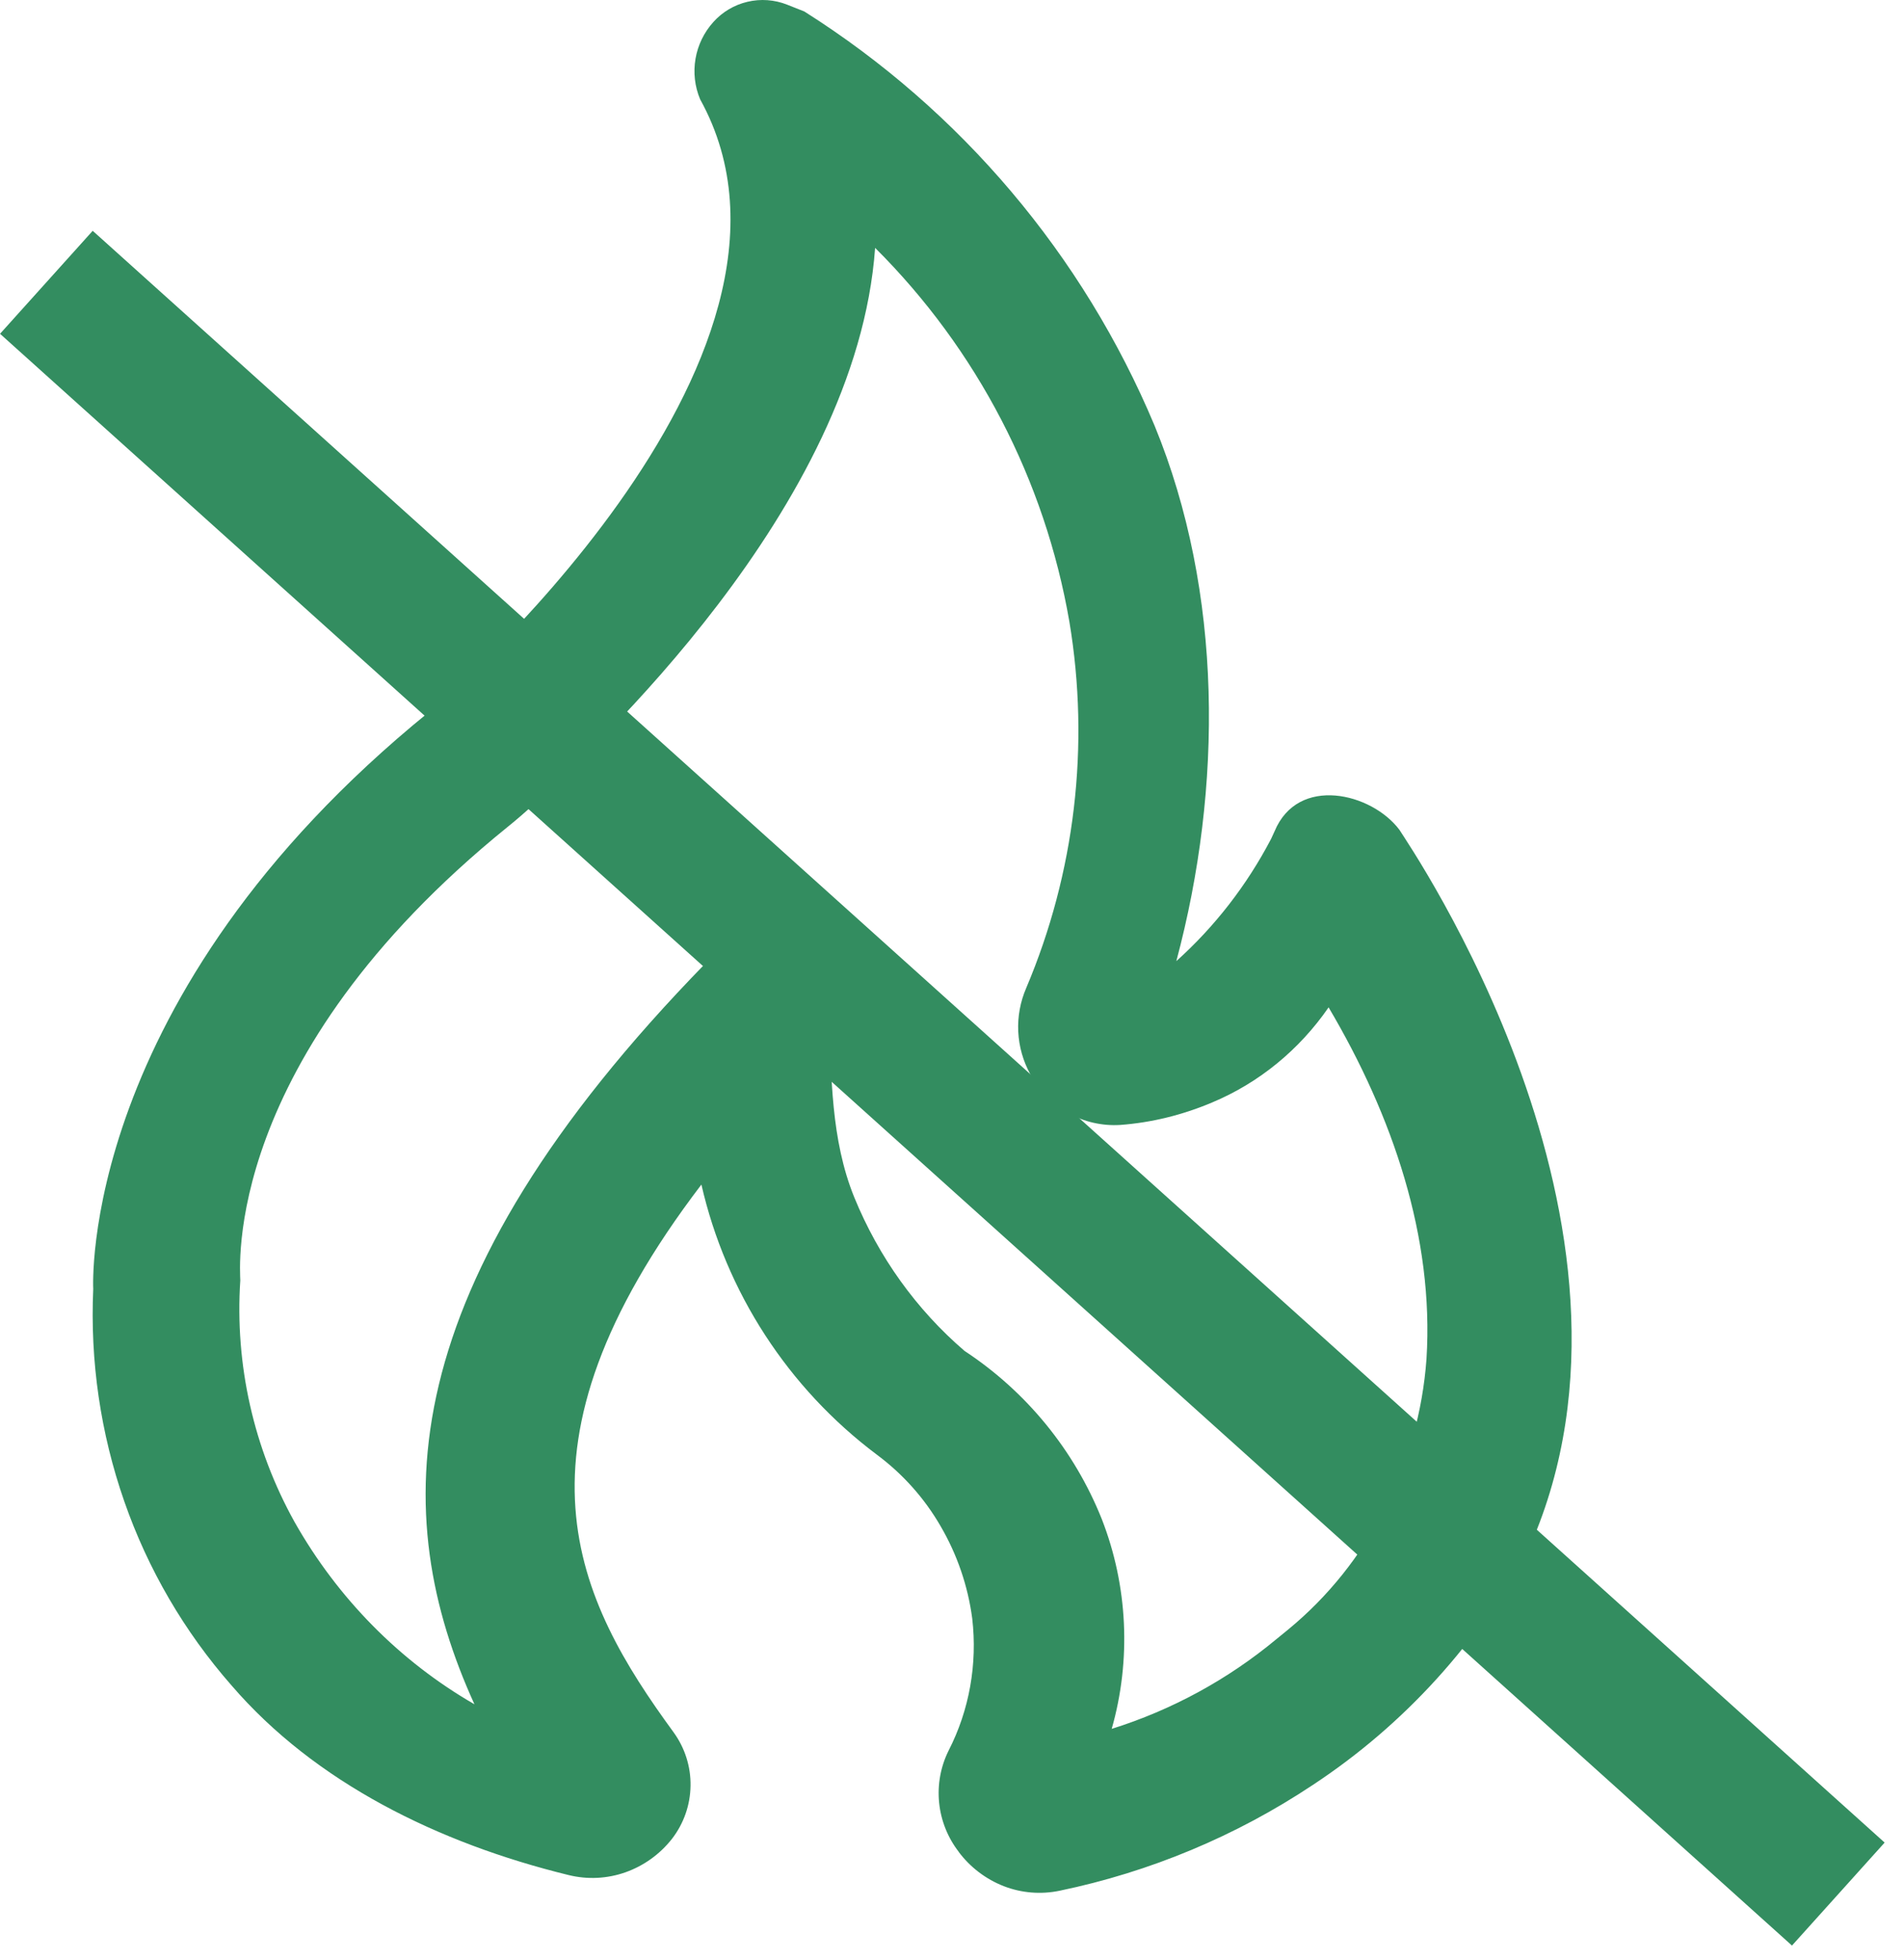
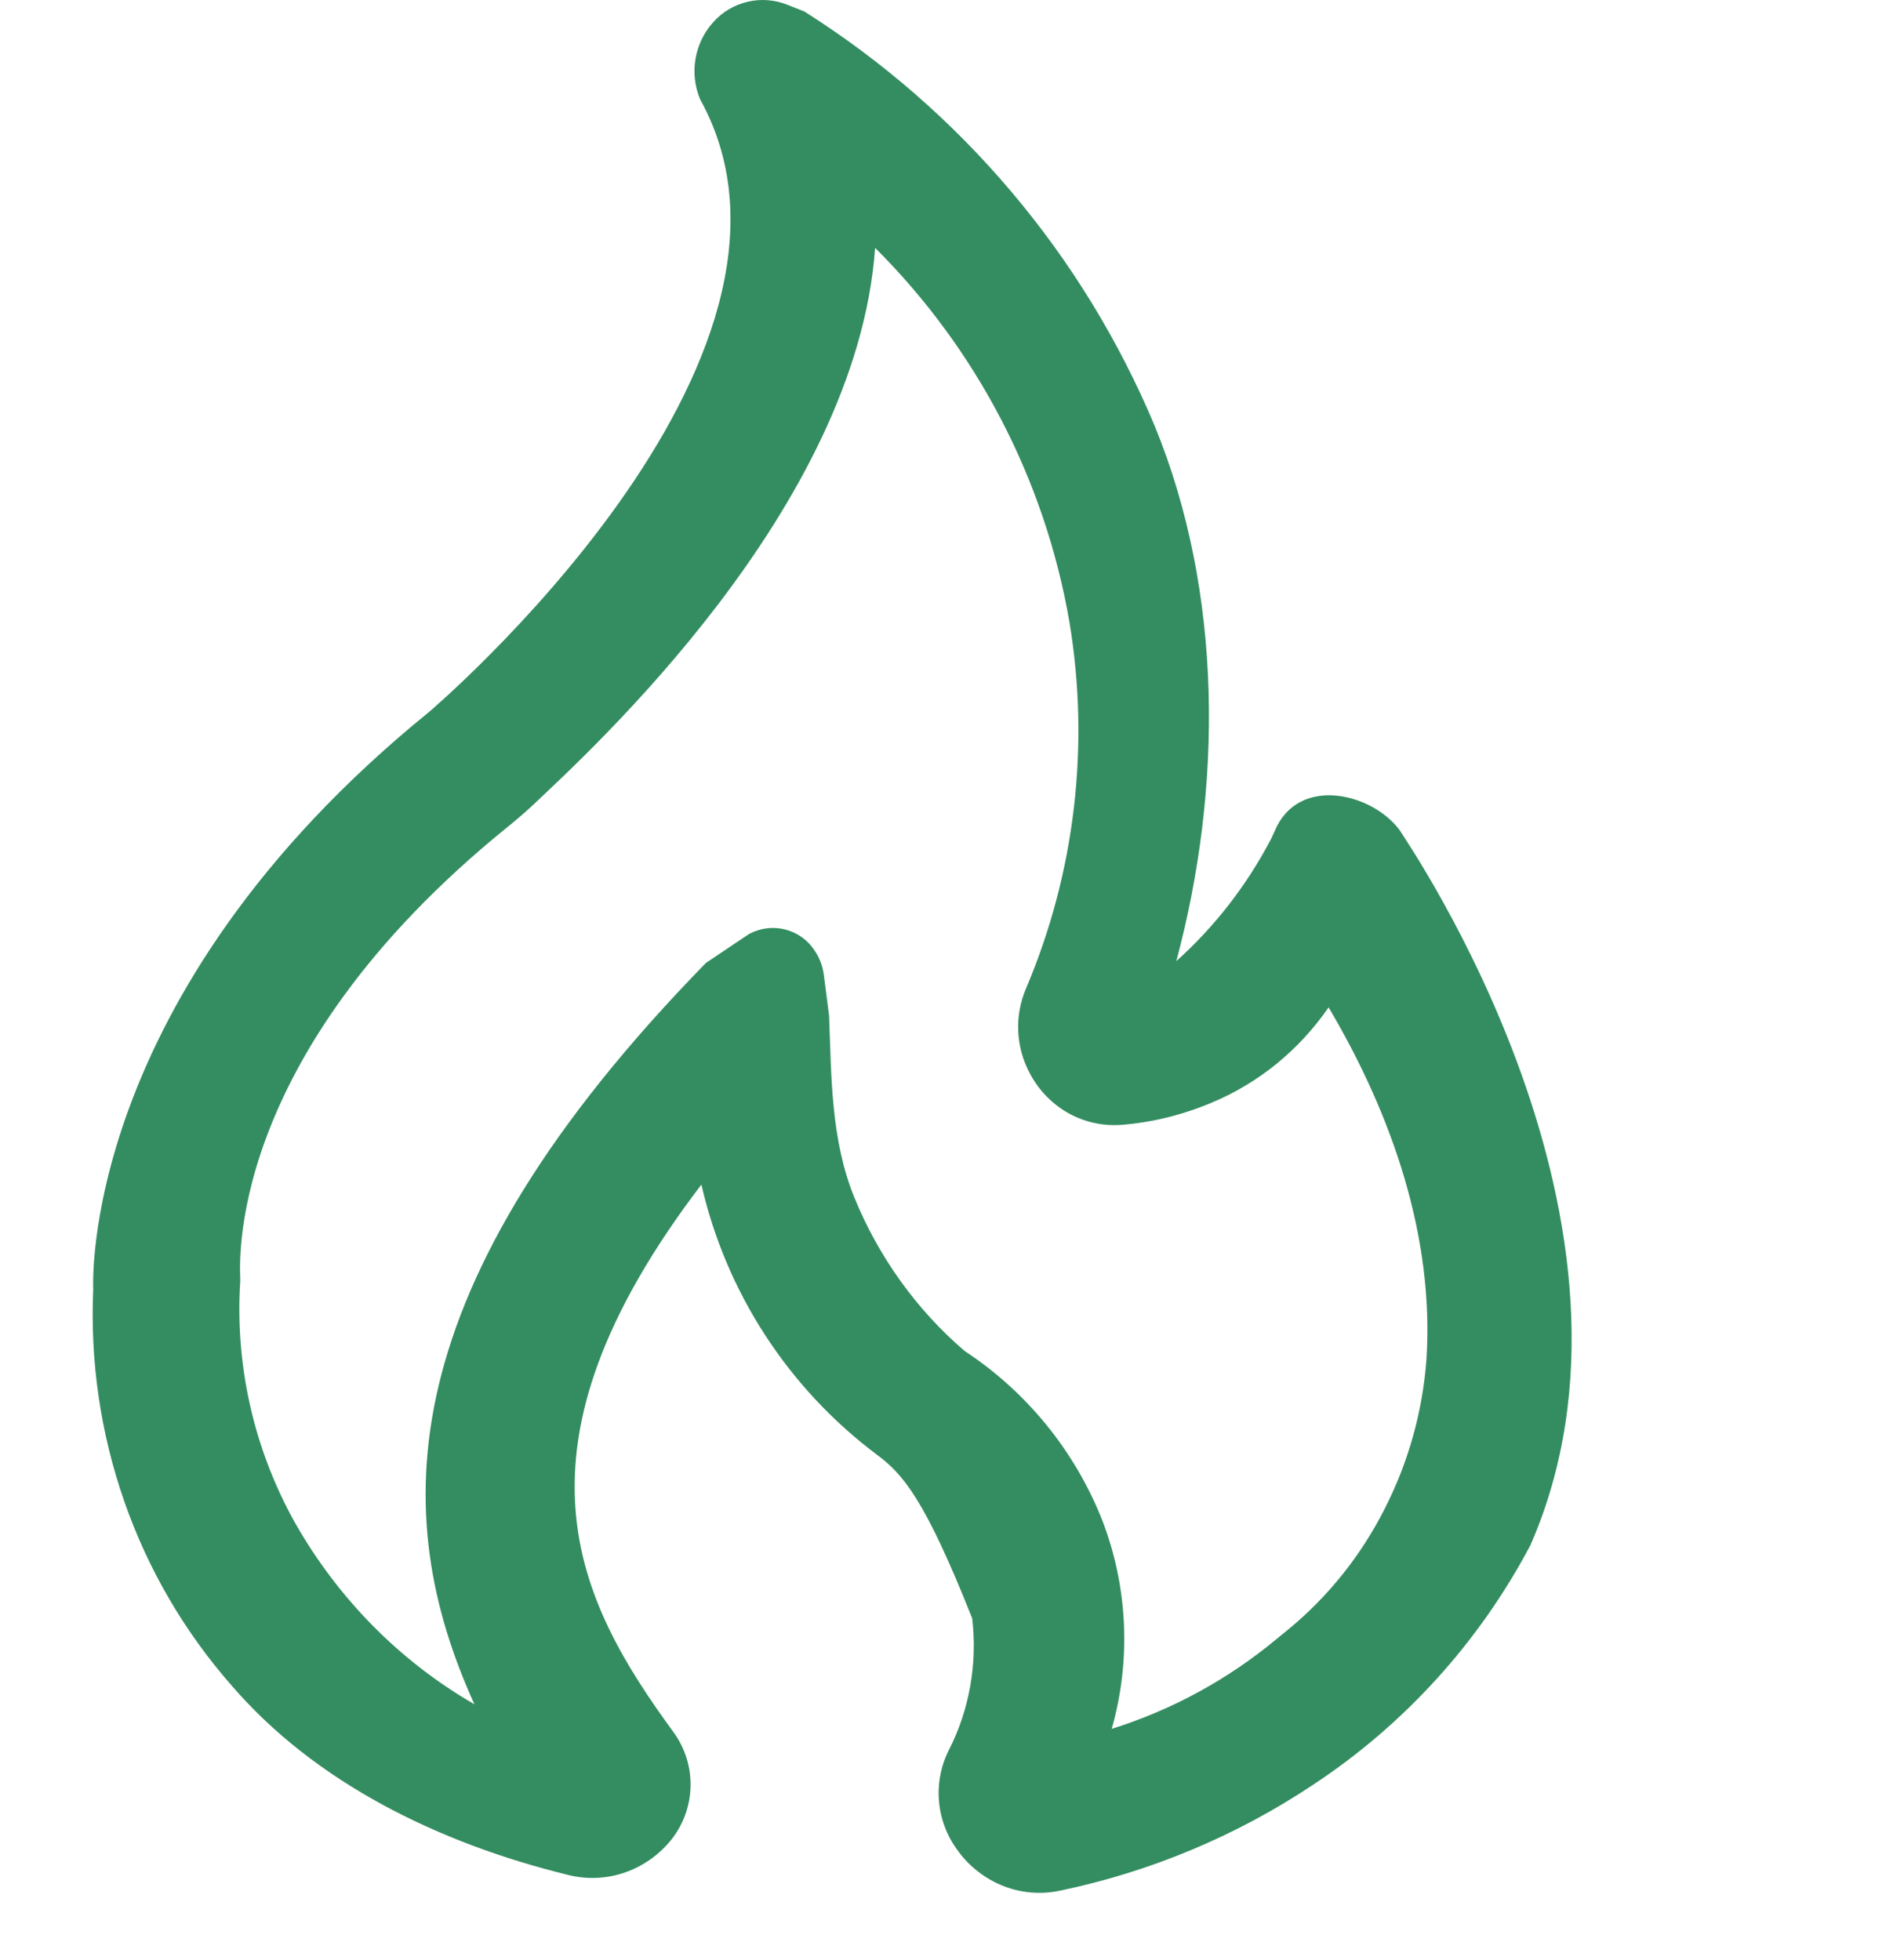
<svg xmlns="http://www.w3.org/2000/svg" width="34" height="35" viewBox="0 0 34 35" fill="none">
-   <path d="M17.12 33.074C16.924 32.82 16.802 32.516 16.77 32.196C16.738 31.877 16.796 31.555 16.939 31.267C17.31 30.544 17.456 29.718 17.361 28.905C17.284 28.324 17.092 27.765 16.797 27.259C16.508 26.758 16.119 26.323 15.654 25.978C14.074 24.791 12.966 23.083 12.525 21.157C8.916 25.888 10.3 28.573 12.028 30.939C12.23 31.217 12.337 31.553 12.331 31.896C12.326 32.24 12.209 32.572 11.999 32.843C11.784 33.117 11.495 33.325 11.166 33.441C10.841 33.555 10.491 33.572 10.156 33.49C7.822 32.919 5.624 31.833 4.135 30.103C3.291 29.141 2.641 28.026 2.22 26.817C1.795 25.599 1.607 24.31 1.665 23.02C1.665 23.02 1.384 17.816 7.659 12.718C7.659 12.718 15.075 6.426 12.502 1.773C12.406 1.544 12.378 1.293 12.42 1.049C12.462 0.805 12.572 0.578 12.738 0.394C12.9 0.213 13.112 0.087 13.348 0.032C13.583 -0.024 13.83 -0.006 14.055 0.083L14.363 0.205C17.156 1.971 19.34 4.553 20.617 7.601C21.843 10.586 21.834 14.066 21.006 17.166C21.693 16.549 22.265 15.811 22.698 14.983L22.76 14.848C23.178 13.84 24.494 14.161 24.989 14.82C25.17 15.11 29.831 21.884 27.328 27.599C26.413 29.331 25.076 30.805 23.44 31.882C22.069 32.794 20.535 33.434 18.923 33.769C18.589 33.839 18.243 33.811 17.925 33.688C17.605 33.563 17.326 33.351 17.12 33.076V33.074ZM13.389 16.675C13.586 16.572 13.815 16.546 14.03 16.603C14.245 16.66 14.431 16.796 14.551 16.984C14.636 17.111 14.688 17.25 14.71 17.402L14.805 18.14C14.847 19.219 14.834 20.348 15.255 21.385C15.69 22.45 16.366 23.392 17.224 24.128C18.329 24.855 19.184 25.903 19.675 27.132C20.14 28.324 20.203 29.646 19.852 30.878C20.926 30.541 21.923 29.998 22.789 29.279L23.007 29.101C23.717 28.516 24.302 27.785 24.724 26.952C25.149 26.122 25.405 25.209 25.473 24.271C25.61 22.105 24.872 19.931 23.725 17.992C23.201 18.752 22.479 19.342 21.644 19.691C21.122 19.912 20.569 20.05 20.004 20.092C19.681 20.112 19.359 20.038 19.077 19.881C18.79 19.718 18.555 19.478 18.399 19.188C18.27 18.953 18.196 18.693 18.183 18.426C18.17 18.159 18.219 17.893 18.325 17.647C19.195 15.594 19.466 13.316 19.096 11.104C18.659 8.573 17.446 6.24 15.627 4.427C15.297 9.086 10.52 13.424 9.539 14.358C9.387 14.5 9.229 14.637 9.066 14.768C3.94 18.919 4.291 22.701 4.291 22.868C4.192 24.37 4.529 25.869 5.261 27.185C6.032 28.548 7.141 29.672 8.472 30.439C6.936 27.062 6.936 23.01 12.605 17.199L13.391 16.671L13.389 16.675Z" fill="#338D60" />
-   <line x1="32.827" y1="33.829" x2="0.828" y2="5.042" stroke="#338D60" stroke-width="2.474" />
+   <path d="M17.12 33.074C16.924 32.82 16.802 32.516 16.77 32.196C16.738 31.877 16.796 31.555 16.939 31.267C17.31 30.544 17.456 29.718 17.361 28.905C16.508 26.758 16.119 26.323 15.654 25.978C14.074 24.791 12.966 23.083 12.525 21.157C8.916 25.888 10.3 28.573 12.028 30.939C12.23 31.217 12.337 31.553 12.331 31.896C12.326 32.24 12.209 32.572 11.999 32.843C11.784 33.117 11.495 33.325 11.166 33.441C10.841 33.555 10.491 33.572 10.156 33.49C7.822 32.919 5.624 31.833 4.135 30.103C3.291 29.141 2.641 28.026 2.22 26.817C1.795 25.599 1.607 24.31 1.665 23.02C1.665 23.02 1.384 17.816 7.659 12.718C7.659 12.718 15.075 6.426 12.502 1.773C12.406 1.544 12.378 1.293 12.42 1.049C12.462 0.805 12.572 0.578 12.738 0.394C12.9 0.213 13.112 0.087 13.348 0.032C13.583 -0.024 13.83 -0.006 14.055 0.083L14.363 0.205C17.156 1.971 19.34 4.553 20.617 7.601C21.843 10.586 21.834 14.066 21.006 17.166C21.693 16.549 22.265 15.811 22.698 14.983L22.76 14.848C23.178 13.84 24.494 14.161 24.989 14.82C25.17 15.11 29.831 21.884 27.328 27.599C26.413 29.331 25.076 30.805 23.44 31.882C22.069 32.794 20.535 33.434 18.923 33.769C18.589 33.839 18.243 33.811 17.925 33.688C17.605 33.563 17.326 33.351 17.12 33.076V33.074ZM13.389 16.675C13.586 16.572 13.815 16.546 14.03 16.603C14.245 16.66 14.431 16.796 14.551 16.984C14.636 17.111 14.688 17.25 14.71 17.402L14.805 18.14C14.847 19.219 14.834 20.348 15.255 21.385C15.69 22.45 16.366 23.392 17.224 24.128C18.329 24.855 19.184 25.903 19.675 27.132C20.14 28.324 20.203 29.646 19.852 30.878C20.926 30.541 21.923 29.998 22.789 29.279L23.007 29.101C23.717 28.516 24.302 27.785 24.724 26.952C25.149 26.122 25.405 25.209 25.473 24.271C25.61 22.105 24.872 19.931 23.725 17.992C23.201 18.752 22.479 19.342 21.644 19.691C21.122 19.912 20.569 20.05 20.004 20.092C19.681 20.112 19.359 20.038 19.077 19.881C18.79 19.718 18.555 19.478 18.399 19.188C18.27 18.953 18.196 18.693 18.183 18.426C18.17 18.159 18.219 17.893 18.325 17.647C19.195 15.594 19.466 13.316 19.096 11.104C18.659 8.573 17.446 6.24 15.627 4.427C15.297 9.086 10.52 13.424 9.539 14.358C9.387 14.5 9.229 14.637 9.066 14.768C3.94 18.919 4.291 22.701 4.291 22.868C4.192 24.37 4.529 25.869 5.261 27.185C6.032 28.548 7.141 29.672 8.472 30.439C6.936 27.062 6.936 23.01 12.605 17.199L13.391 16.671L13.389 16.675Z" fill="#338D60" />
</svg>